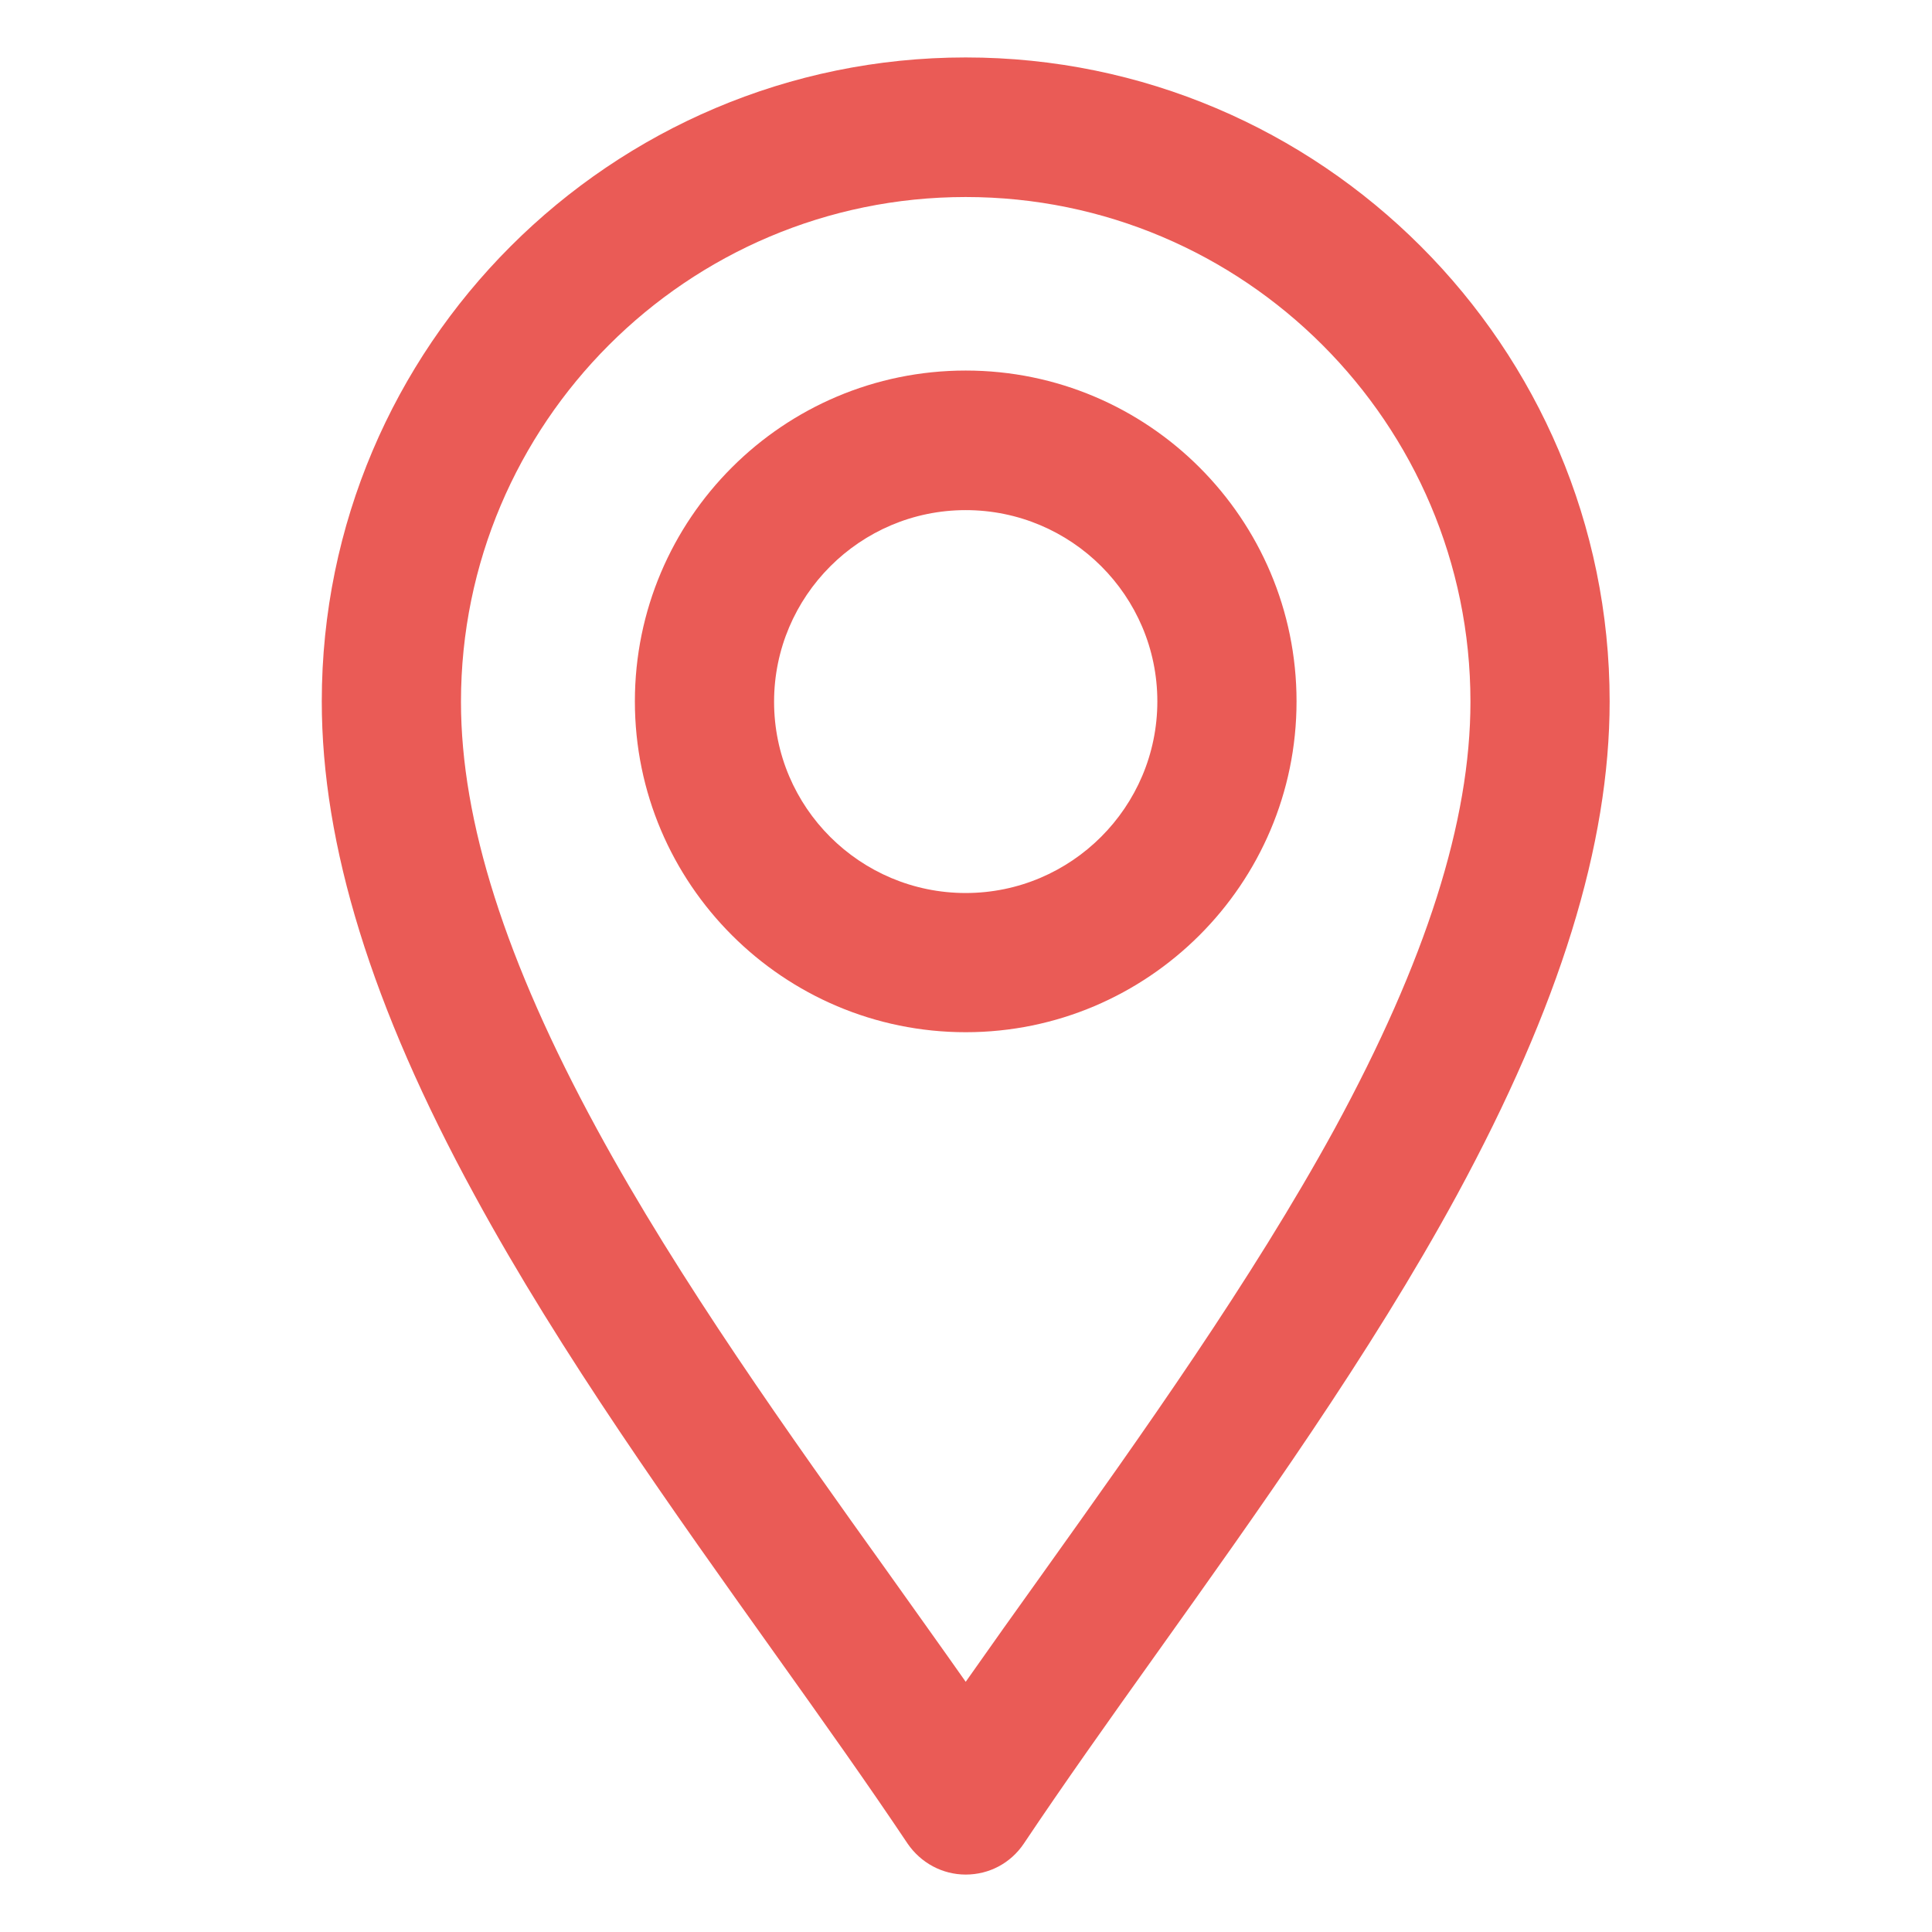
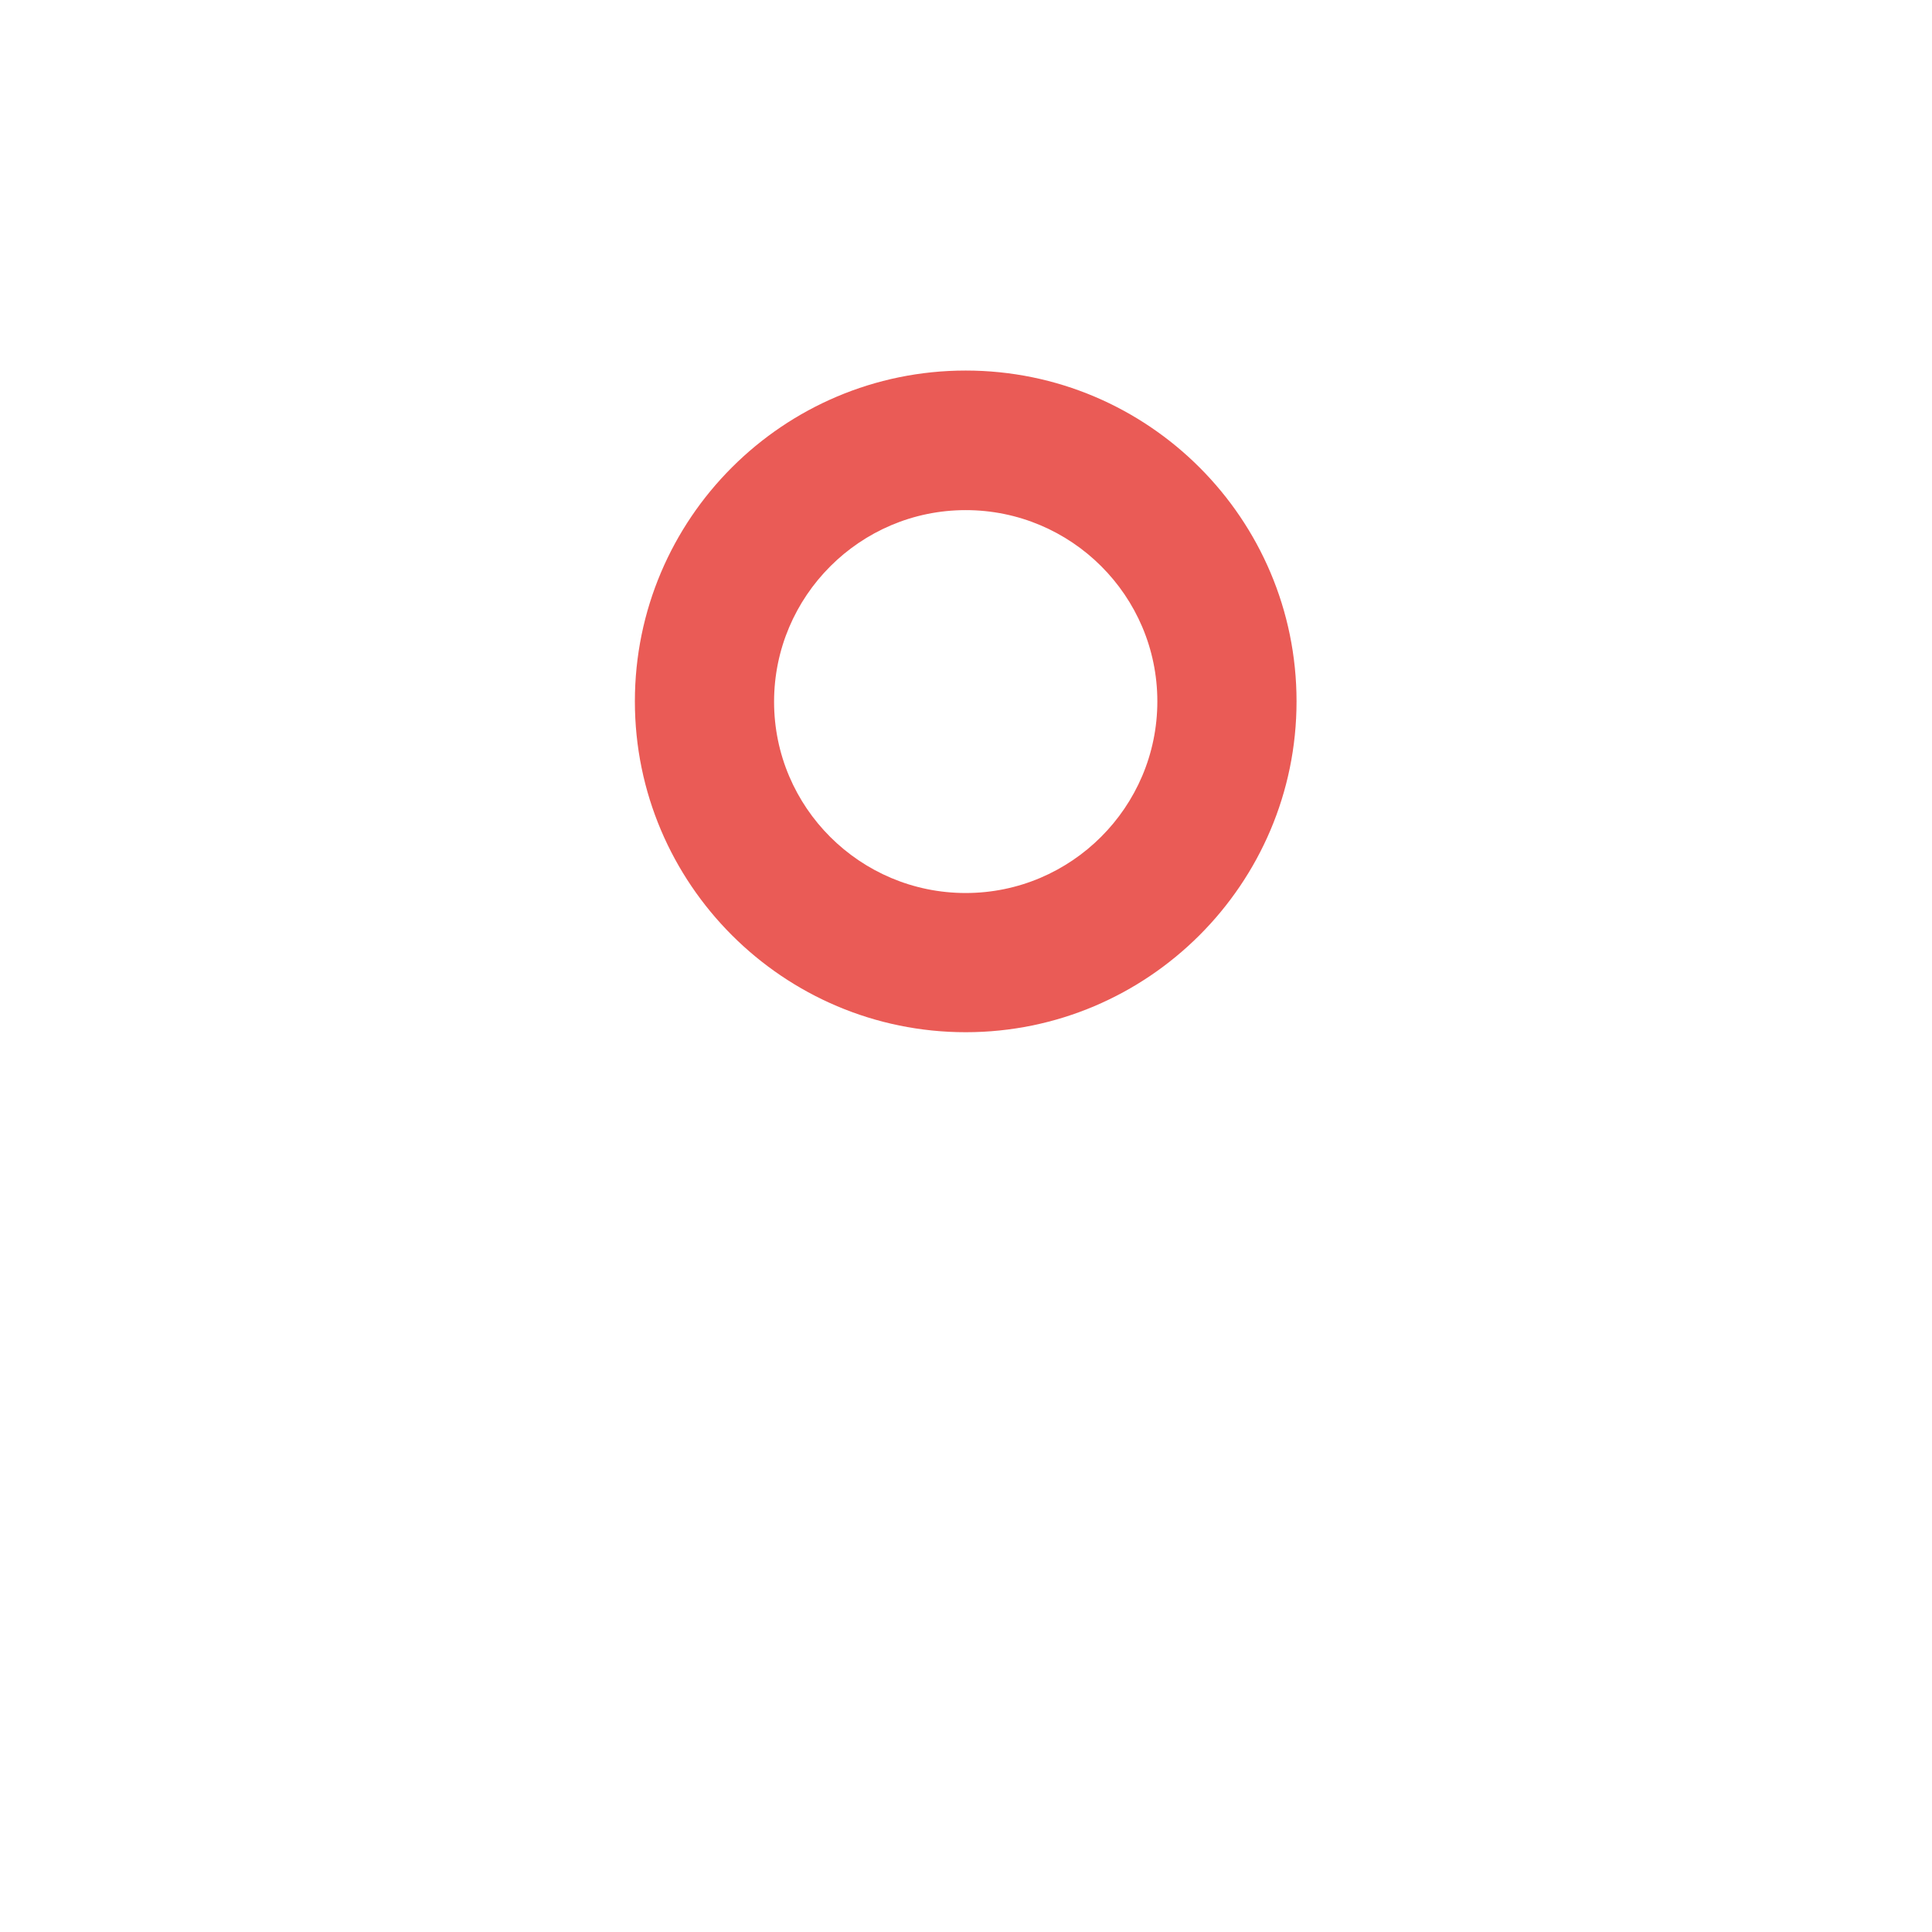
<svg xmlns="http://www.w3.org/2000/svg" version="1.1" id="svg2499" x="0px" y="0px" viewBox="0 0 682.7 682.7" style="enable-background:new 0 0 682.7 682.7;" xml:space="preserve">
  <style type="text/css">
	.st0{fill:#EA5B56;}
</style>
  <g id="g2505" transform="matrix(1.333,0,0,-1.333,0,682.667)">
    <g id="g2507">
      <g>
        <g id="g2509">
          <g id="g2515" transform="translate(256,15)">
-             <path class="st0" d="M0,0.2c-6.2,0-11.9,3.1-15.4,8.2C-25.9,24.1-37.9,41-50.6,58.8C-77.1,96-107.2,138-130.2,180.3       c-27.3,50-40.5,92.8-40.5,130.9c0,94.1,76.6,170.7,170.7,170.7c94.1,0,170.7-76.6,170.7-170.7c0-38-13.3-80.8-40.5-130.9       C107.2,138,77.1,96,50.6,58.8C37.9,41,25.9,24.1,15.4,8.4C11.9,3.2,6.2,0.2,0,0.2z M0,444.9c-73.8,0-133.8-60-133.8-133.8       c0-31.7,11.8-68.7,36-113.2c21.9-40.3,51.3-81.4,77.2-117.6c7.1-10,14-19.6,20.6-29c6.6,9.4,13.5,19.1,20.6,29       c25.9,36.3,55.2,77.4,77.2,117.6c24.2,44.5,36,81.5,36,113.2C133.8,384.9,73.8,444.9,0,444.9z" />
-           </g>
+             </g>
          <g id="g2519" transform="translate(256,257)">
-             <path class="st0" d="M0-18.5c-48.3,0-87.7,39.3-87.7,87.7s39.3,87.7,87.7,87.7s87.7-39.3,87.7-87.7S48.3-18.5,0-18.5z M0,119.9       c-28,0-50.8-22.8-50.8-50.8S-28,18.4,0,18.4s50.8,22.8,50.8,50.8S28,119.9,0,119.9z" />
+             <path class="st0" d="M0-18.5c-48.3,0-87.7,39.3-87.7,87.7s39.3,87.7,87.7,87.7s87.7-39.3,87.7-87.7S48.3-18.5,0-18.5M0,119.9       c-28,0-50.8-22.8-50.8-50.8S-28,18.4,0,18.4s50.8,22.8,50.8,50.8S28,119.9,0,119.9z" />
          </g>
        </g>
      </g>
    </g>
  </g>
</svg>